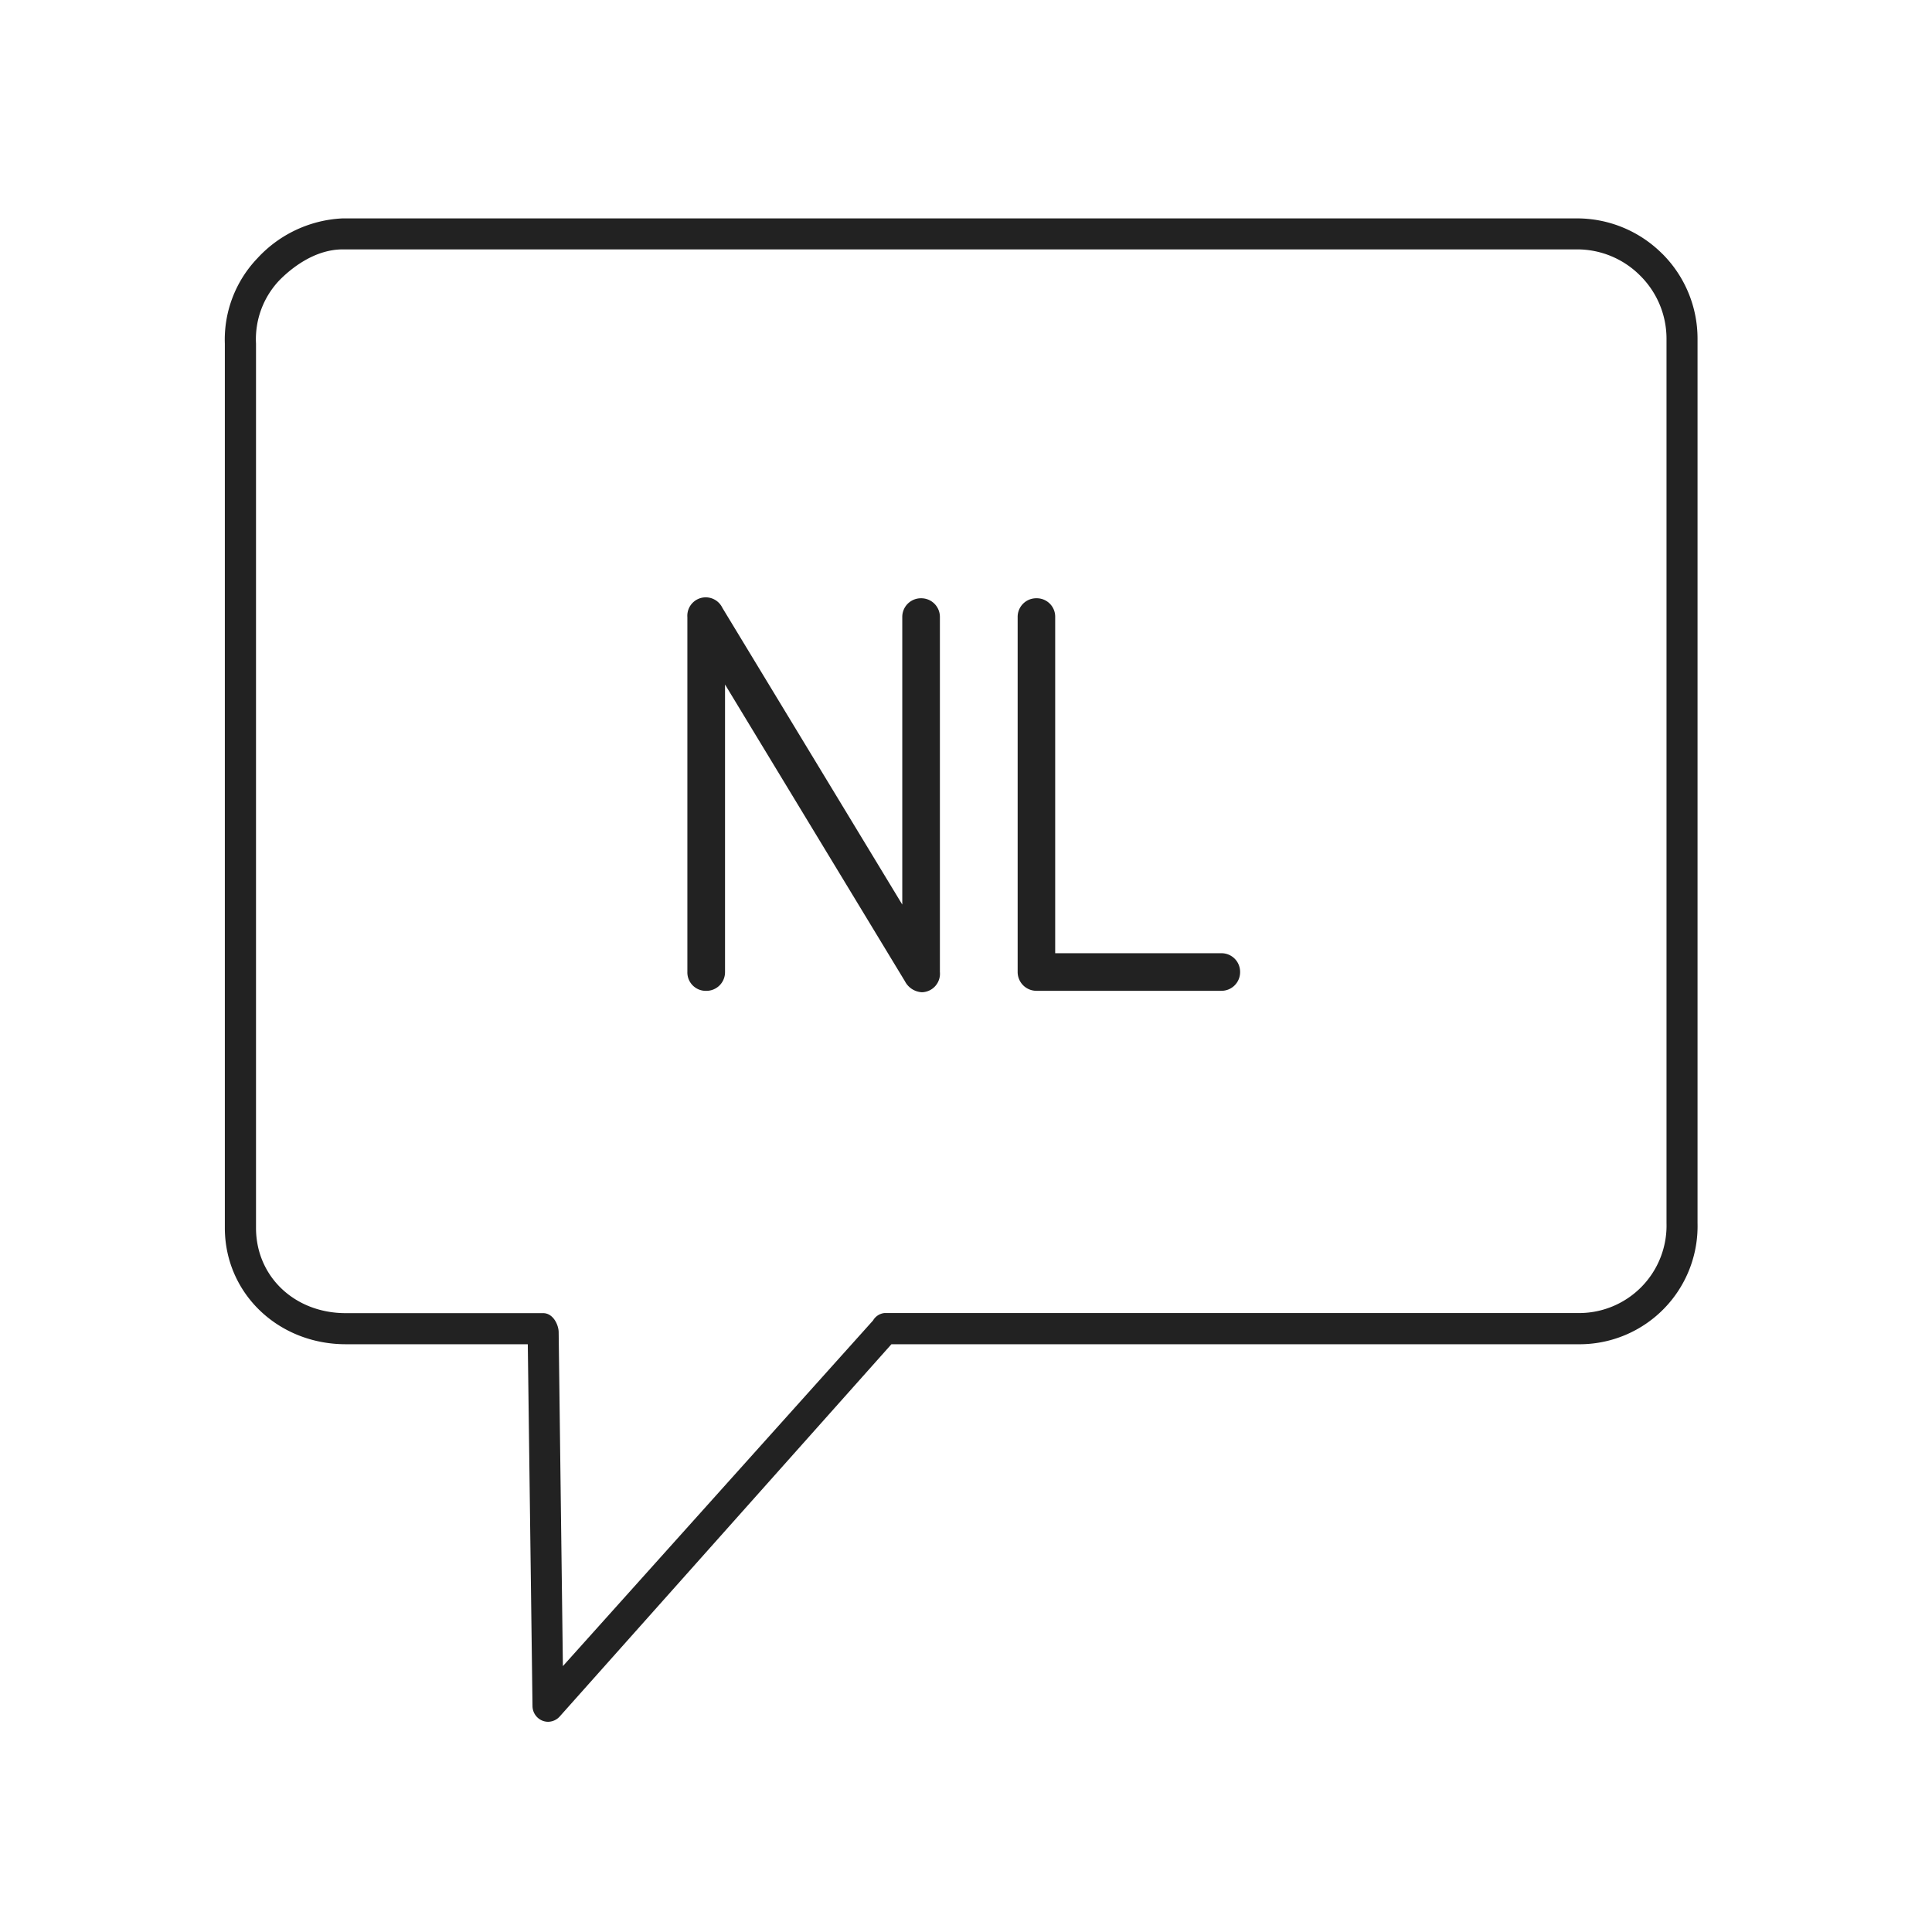
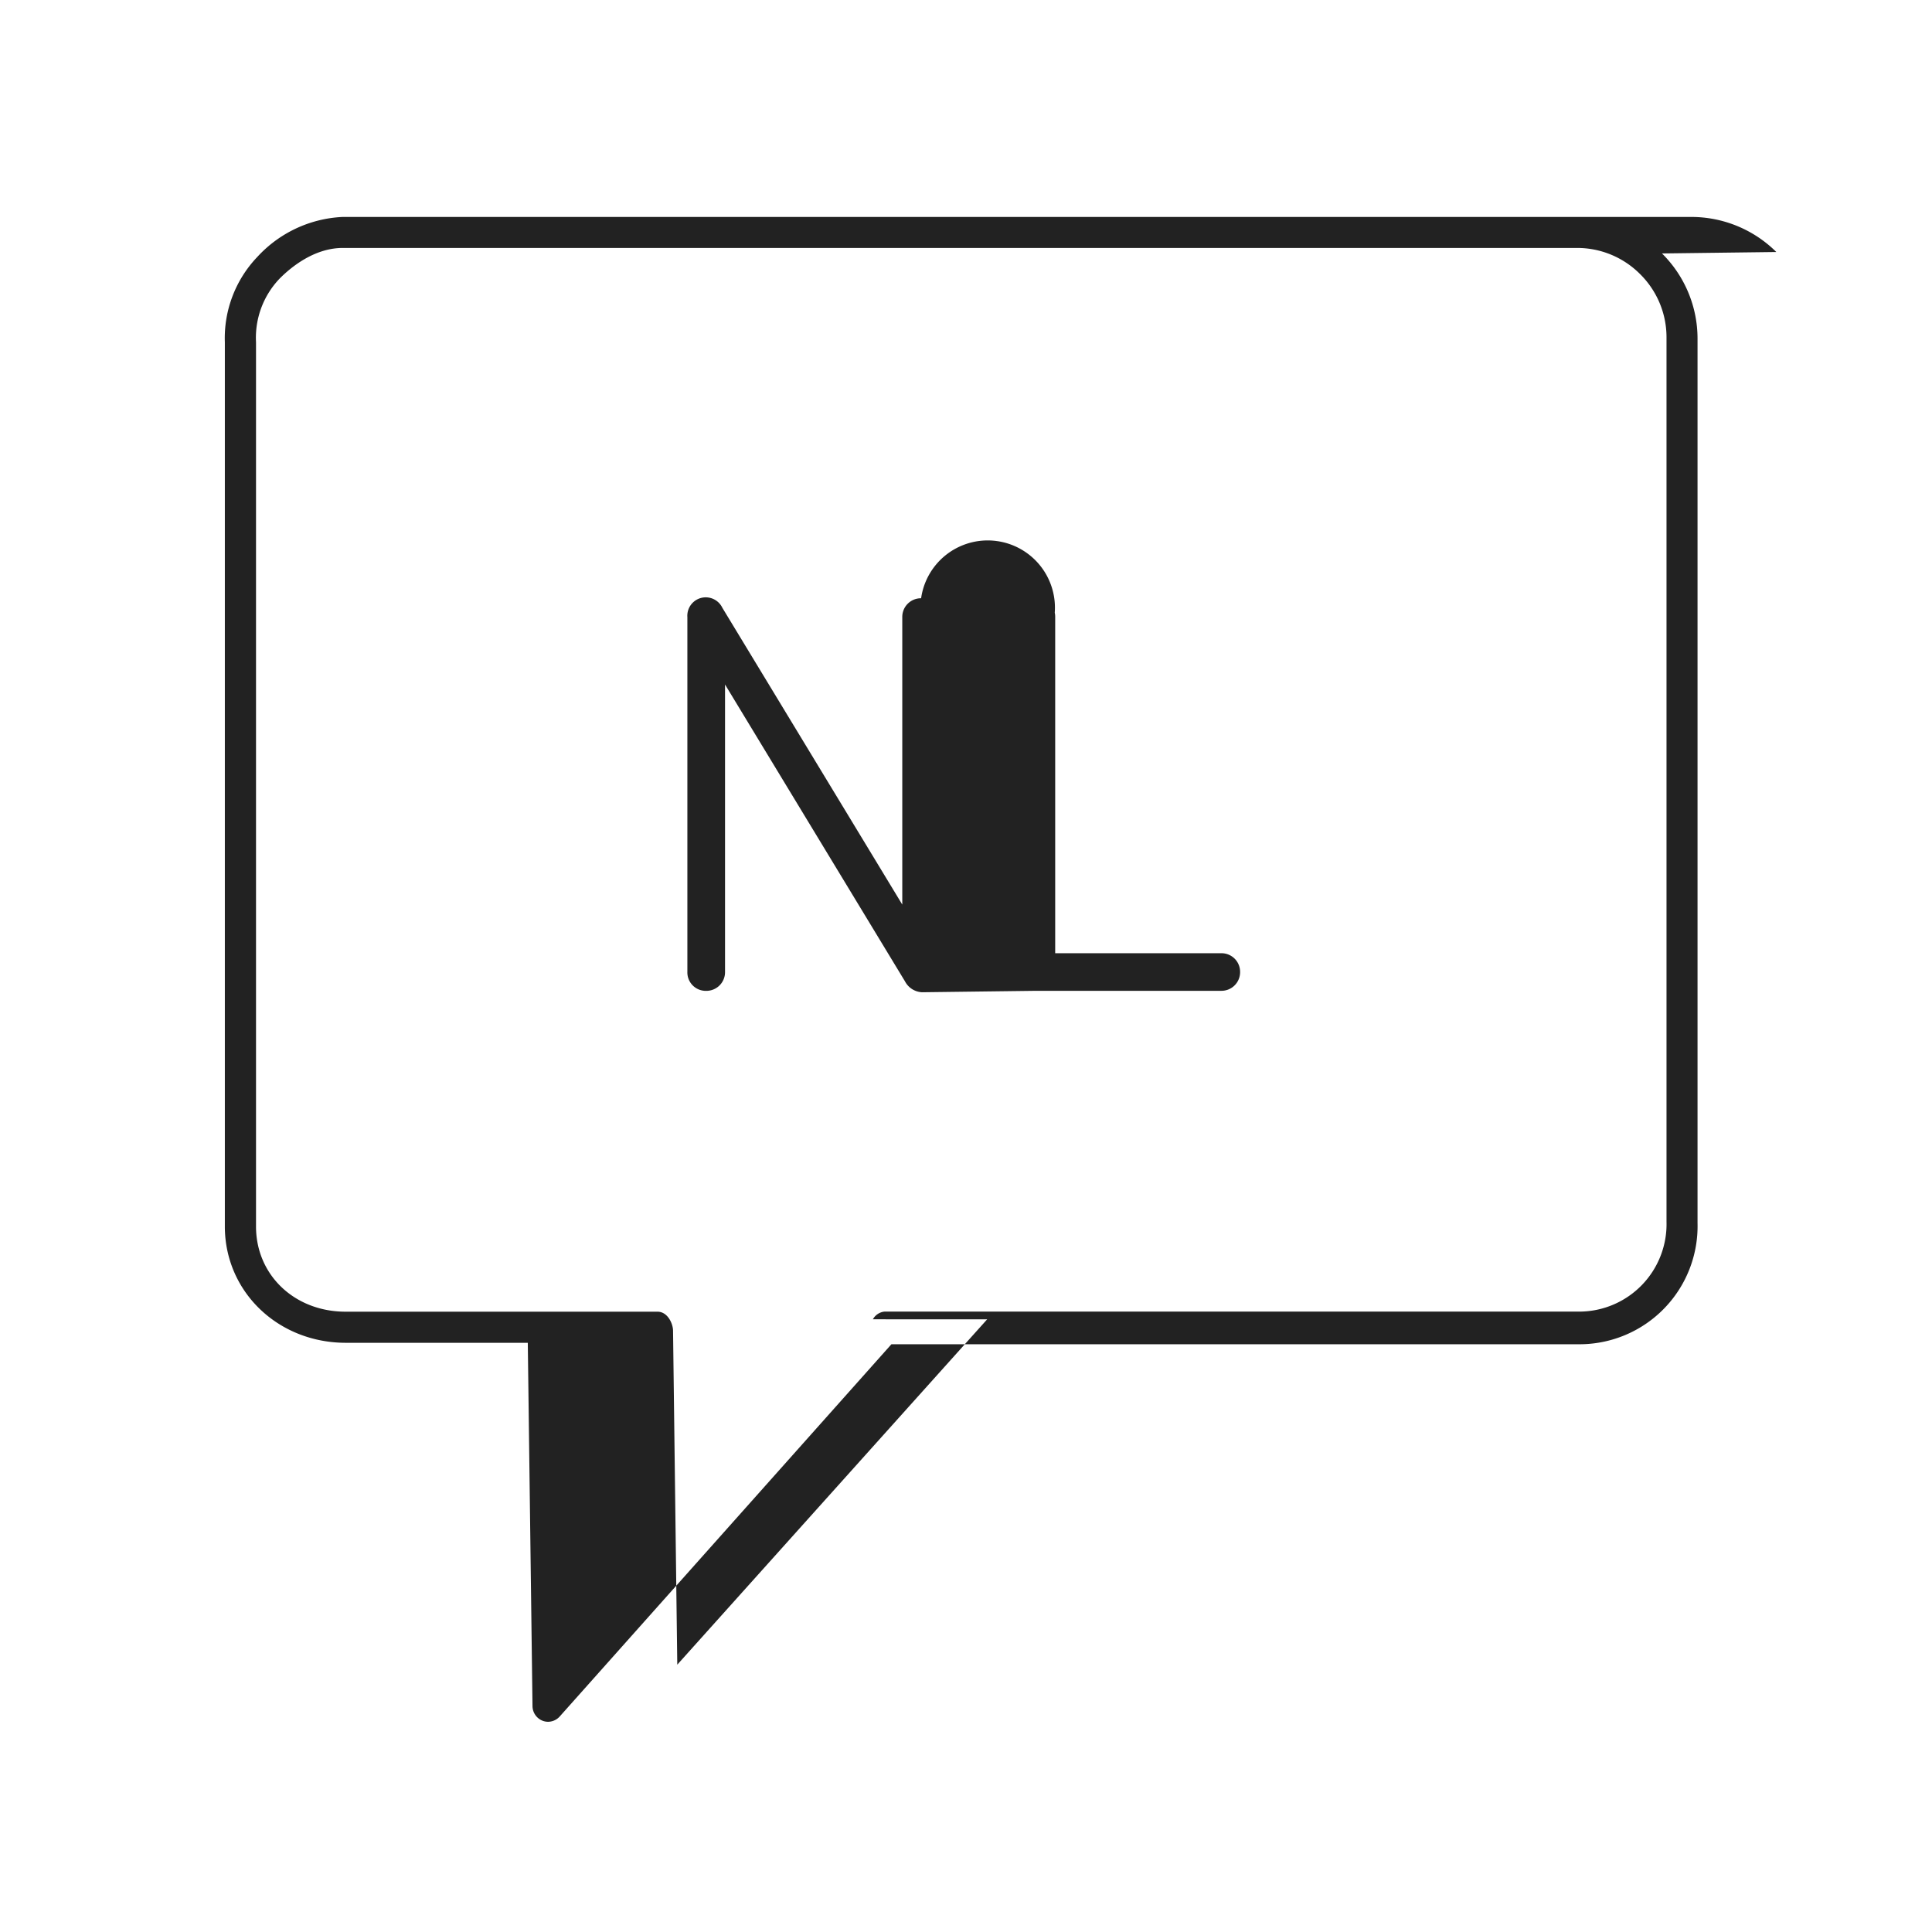
<svg xmlns="http://www.w3.org/2000/svg" width="201" height="201" viewBox="0 0 201 201">
  <g id="ReceptionTalksDutch" transform="translate(-372 -4713)">
-     <rect id="Rechteck_14" data-name="Rechteck 14" width="201" height="201" transform="translate(372 4713)" fill="#fff" opacity="0" />
-     <path id="Pfad_5" data-name="Pfad 5" d="M7.821-45.919H27.059a1.938,1.938,0,0,0,1.958-1.958,1.935,1.935,0,0,0-1.958-1.952H9.779V-84.8a1.916,1.916,0,0,0-1.958-1.958A1.932,1.932,0,0,0,5.874-84.8v36.924A1.955,1.955,0,0,0,7.821-45.919Zm-11.9.15a1.927,1.927,0,0,0,1.863-2.109V-84.8A1.938,1.938,0,0,0-4.17-86.758,1.94,1.94,0,0,0-6.13-84.8v29.909L-24.846-85.763a1.917,1.917,0,0,0-3.642.966v36.924a1.916,1.916,0,0,0,1.958,1.958,1.94,1.94,0,0,0,1.96-1.958V-77.787L-5.854-46.914a2.114,2.114,0,0,0,1.779,1.145Zm76.982-76.863a12.538,12.538,0,0,0-8.894-3.647H-64.365a12.848,12.848,0,0,0-8.861,4.155,12.238,12.238,0,0,0-3.382,8.887l0,92.025c.027,6.766,5.541,12.063,12.592,12.063h18.926L-44.6,28.51a1.654,1.654,0,0,0,1.136,1.543,1.679,1.679,0,0,0,.471.077,1.653,1.653,0,0,0,1.216-.542L-7.26-9.148h71.64a12.286,12.286,0,0,0,12.227-12.6v-92.027A12.465,12.465,0,0,0,72.908-122.632Zm-82.1,111.04-32.241,35.93-.44-34.736c0-.714-.542-1.987-1.618-1.987H-64.047c-5.294,0-9.3-3.8-9.318-8.83l0-92.032a8.892,8.892,0,0,1,2.438-6.6c1.185-1.2,3.614-3.2,6.575-3.207l128.412,0a9.229,9.229,0,0,1,6.558,2.708,9.236,9.236,0,0,1,2.761,6.575l0,92.023a9.1,9.1,0,0,1-9.016,9.354H-7.987a1.555,1.555,0,0,0-1.2.8Z" transform="translate(472 4862)" fill="#222" />
+     <path id="Pfad_5" data-name="Pfad 5" d="M7.821-45.919H27.059a1.938,1.938,0,0,0,1.958-1.958,1.935,1.935,0,0,0-1.958-1.952H9.779V-84.8a1.916,1.916,0,0,0-1.958-1.958A1.932,1.932,0,0,0,5.874-84.8v36.924A1.955,1.955,0,0,0,7.821-45.919Za1.927,1.927,0,0,0,1.863-2.109V-84.8A1.938,1.938,0,0,0-4.17-86.758,1.94,1.94,0,0,0-6.13-84.8v29.909L-24.846-85.763a1.917,1.917,0,0,0-3.642.966v36.924a1.916,1.916,0,0,0,1.958,1.958,1.94,1.94,0,0,0,1.96-1.958V-77.787L-5.854-46.914a2.114,2.114,0,0,0,1.779,1.145Zm76.982-76.863a12.538,12.538,0,0,0-8.894-3.647H-64.365a12.848,12.848,0,0,0-8.861,4.155,12.238,12.238,0,0,0-3.382,8.887l0,92.025c.027,6.766,5.541,12.063,12.592,12.063h18.926L-44.6,28.51a1.654,1.654,0,0,0,1.136,1.543,1.679,1.679,0,0,0,.471.077,1.653,1.653,0,0,0,1.216-.542L-7.26-9.148h71.64a12.286,12.286,0,0,0,12.227-12.6v-92.027A12.465,12.465,0,0,0,72.908-122.632Zm-82.1,111.04-32.241,35.93-.44-34.736c0-.714-.542-1.987-1.618-1.987H-64.047c-5.294,0-9.3-3.8-9.318-8.83l0-92.032a8.892,8.892,0,0,1,2.438-6.6c1.185-1.2,3.614-3.2,6.575-3.207l128.412,0a9.229,9.229,0,0,1,6.558,2.708,9.236,9.236,0,0,1,2.761,6.575l0,92.023a9.1,9.1,0,0,1-9.016,9.354H-7.987a1.555,1.555,0,0,0-1.2.8Z" transform="translate(472 4862)" fill="#222" />
  </g>
</svg>